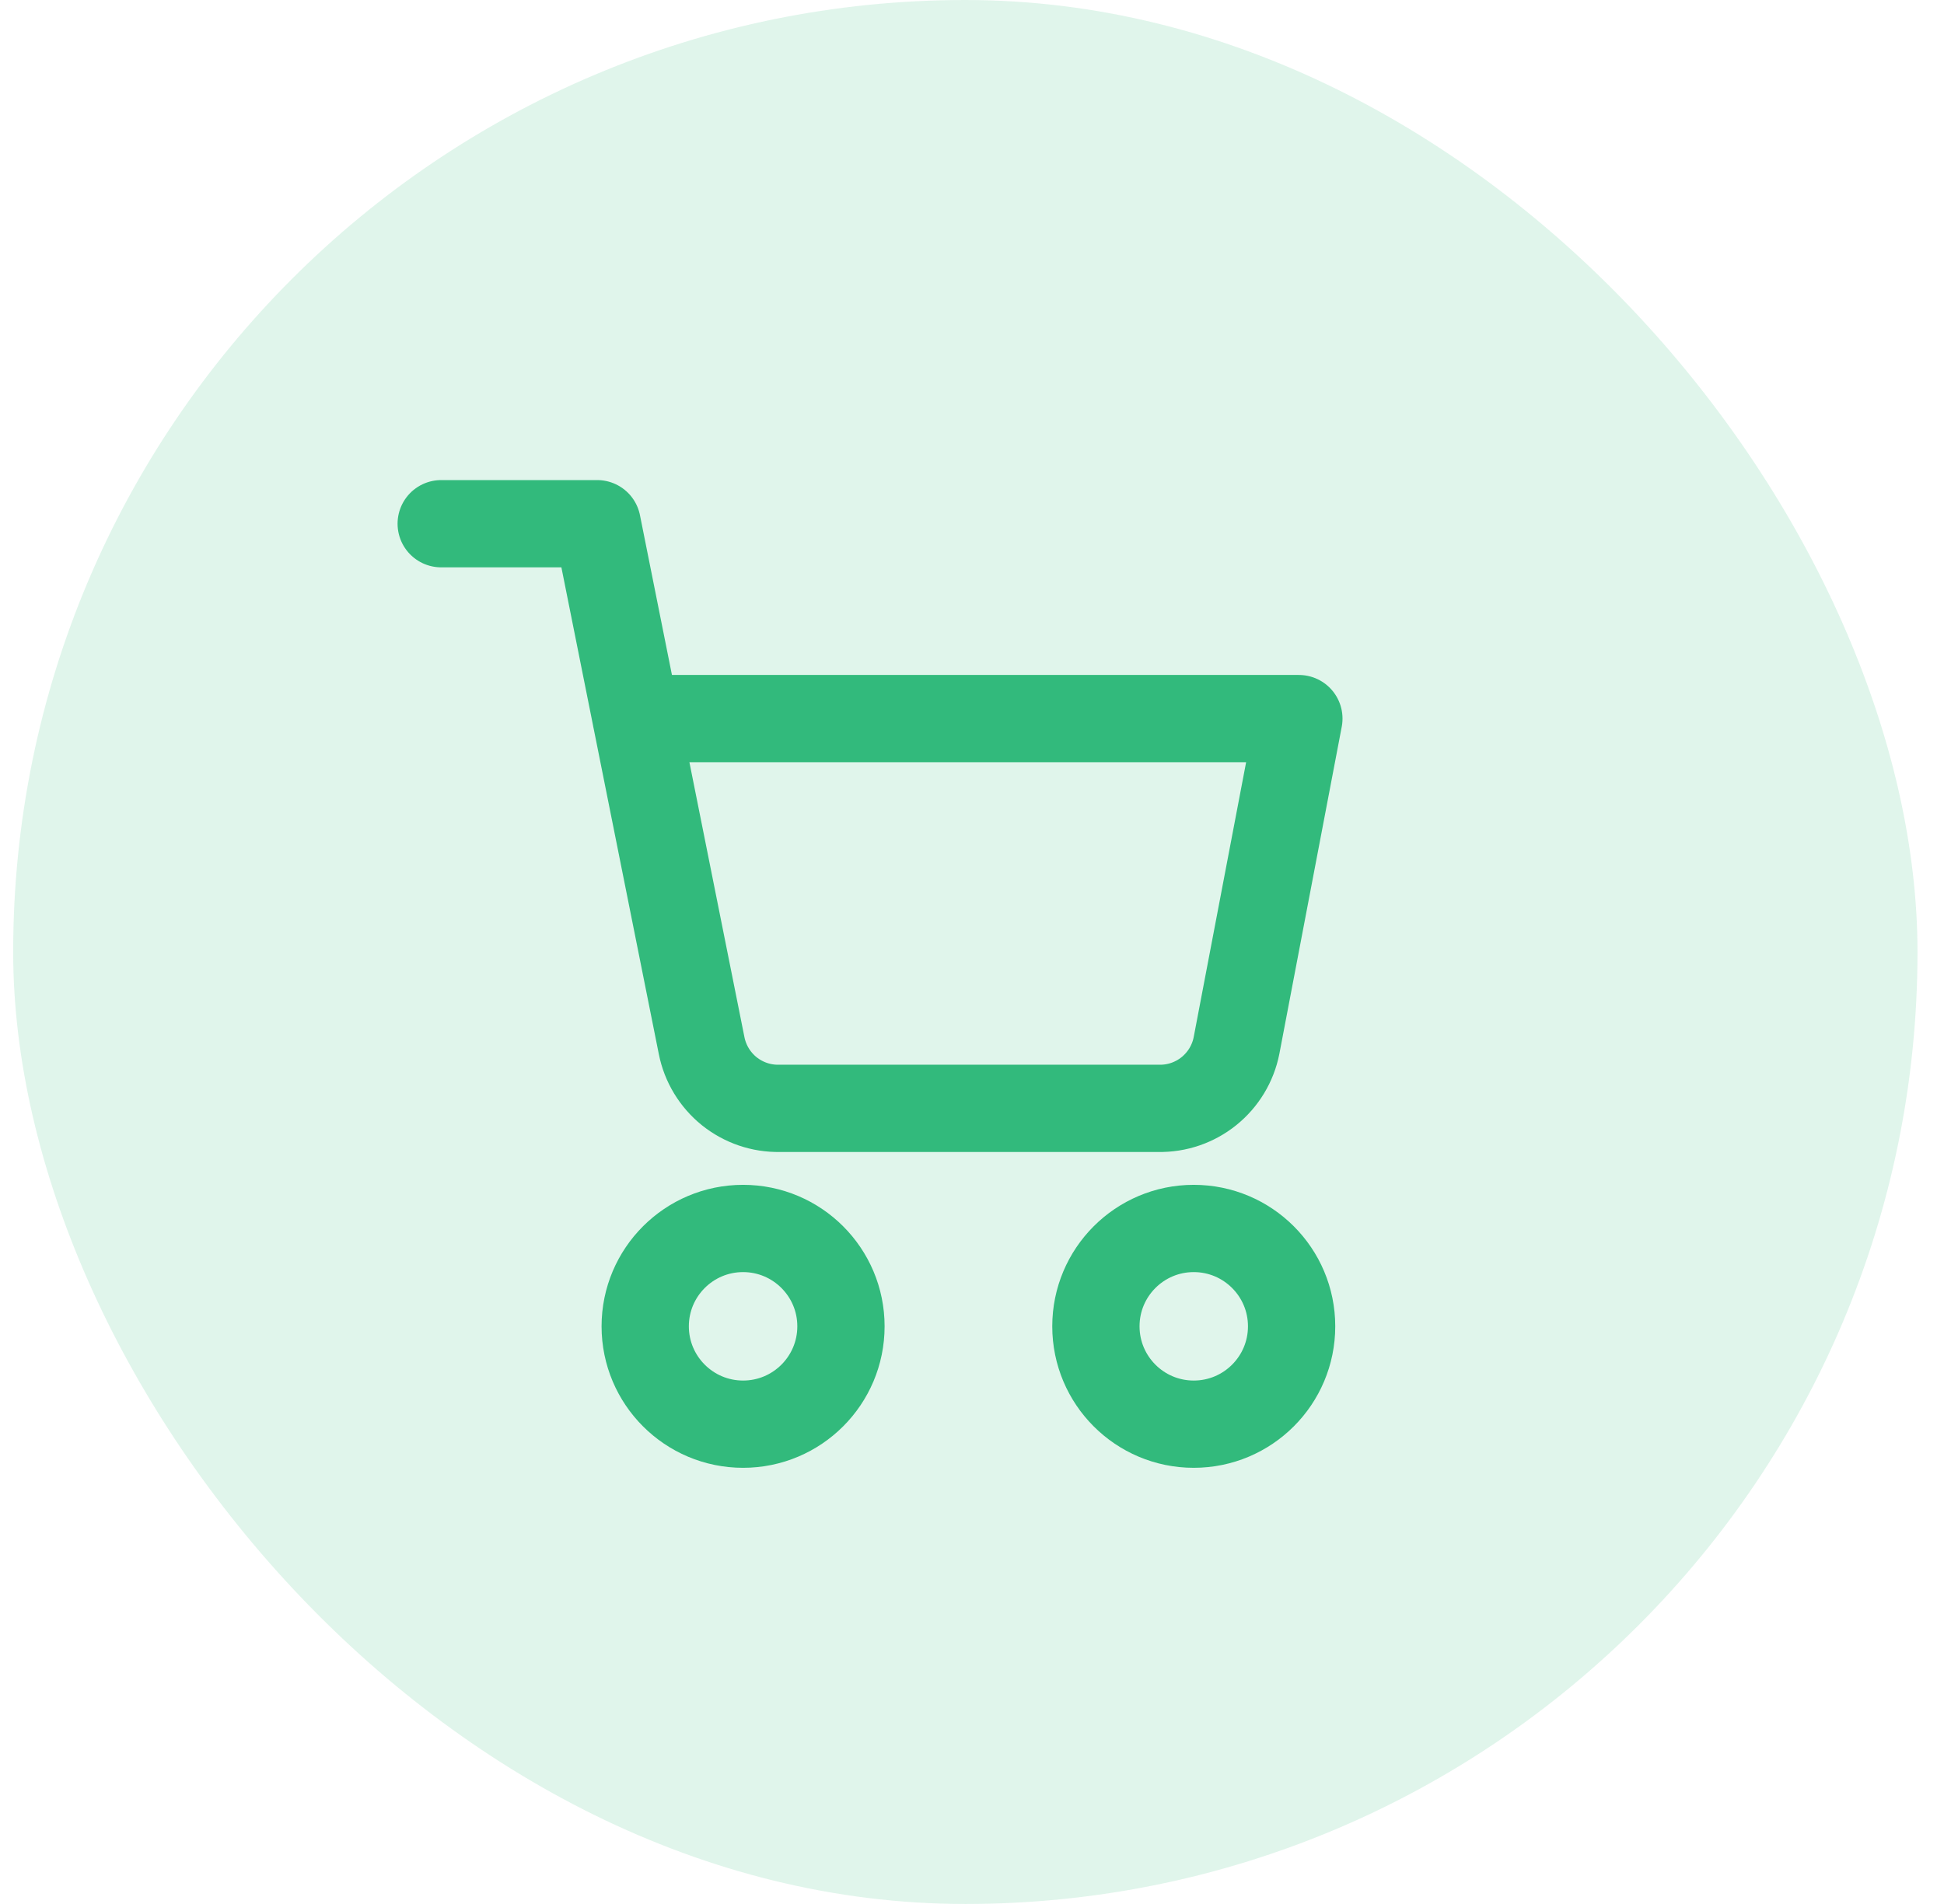
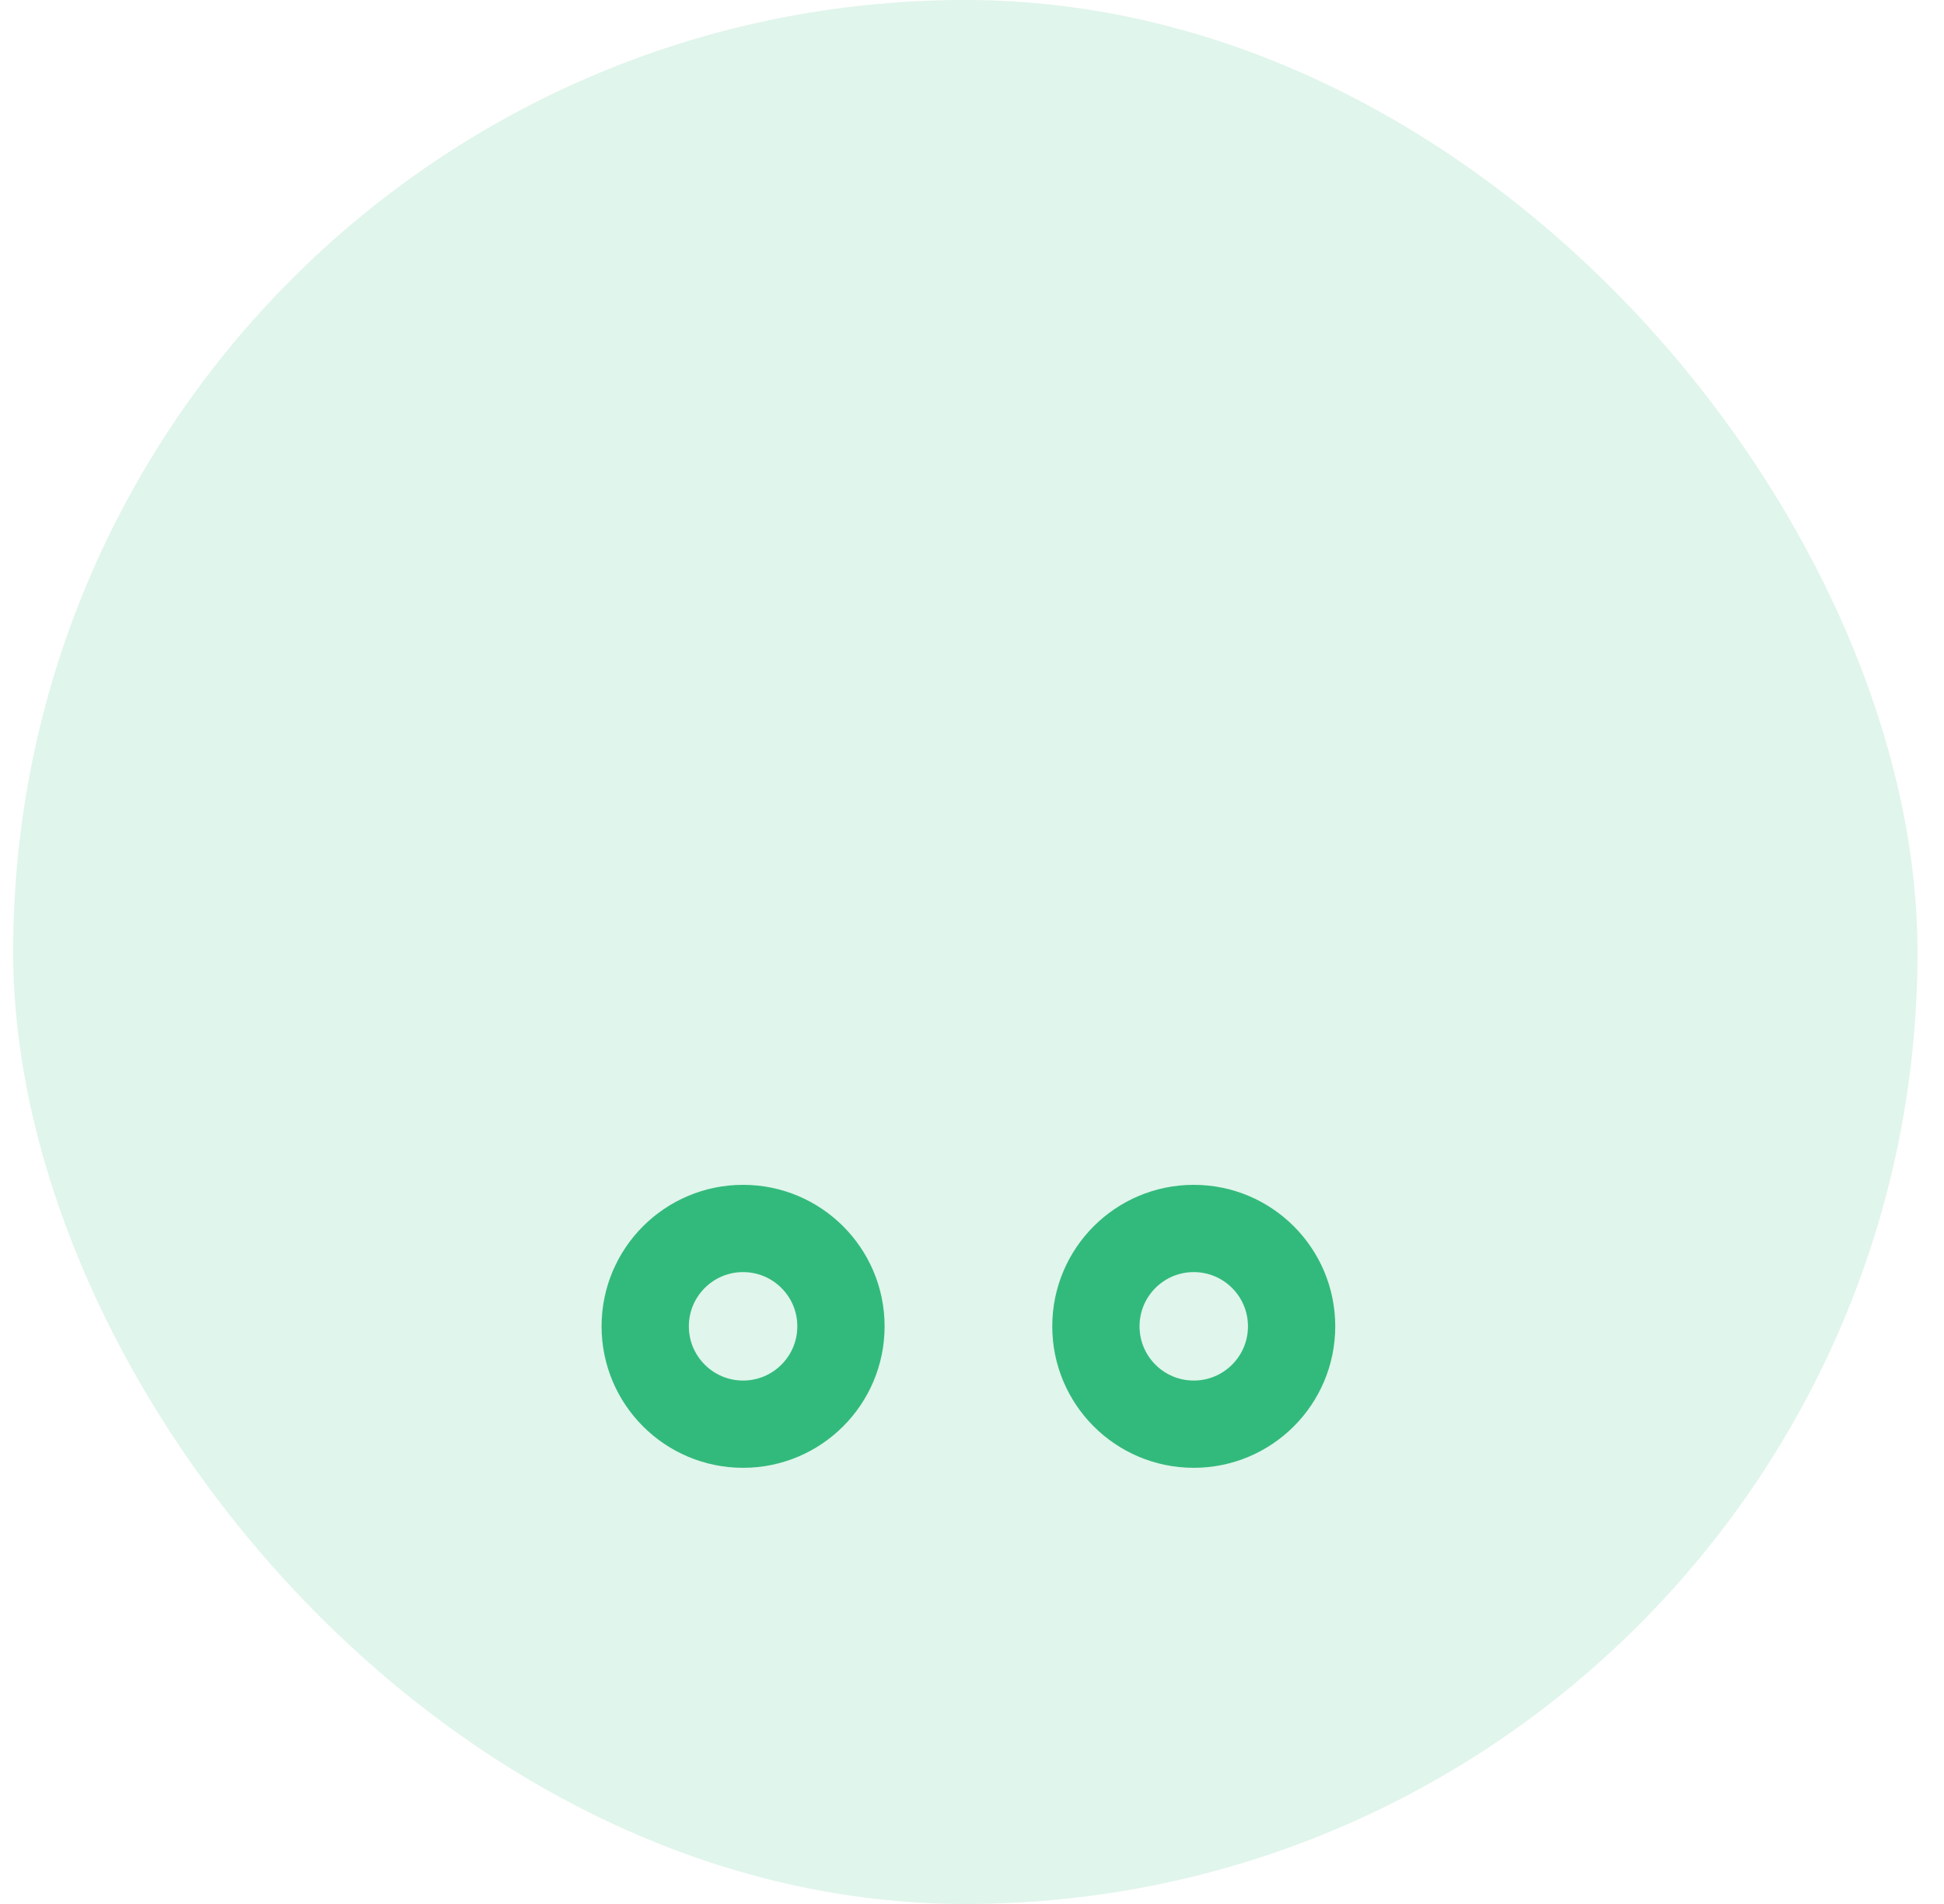
<svg xmlns="http://www.w3.org/2000/svg" width="49" height="48" viewBox="0 0 49 48" fill="none">
  <rect x="0.332" width="48" height="48" rx="24" fill="#32BA7C" fill-opacity="0.15" />
  <path d="M30.089 35.904C31.452 35.904 32.556 34.799 32.556 33.437C32.556 32.075 31.452 30.97 30.089 30.97C28.727 30.97 27.623 32.075 27.623 33.437C27.623 34.799 28.727 35.904 30.089 35.904Z" stroke="#32BA7C" stroke-width="2.2" stroke-linecap="round" stroke-linejoin="round" />
  <path d="M18.73 35.904C20.092 35.904 21.197 34.799 21.197 33.437C21.197 32.075 20.092 30.97 18.73 30.97C17.368 30.97 16.263 32.075 16.263 33.437C16.263 34.799 17.368 35.904 18.73 35.904Z" stroke="#32BA7C" stroke-width="2.2" stroke-linecap="round" stroke-linejoin="round" />
-   <path d="M11.121 13.203H15.052L17.685 26.36C17.775 26.813 18.021 27.219 18.38 27.509C18.74 27.798 19.189 27.951 19.65 27.942H29.201C29.663 27.951 30.112 27.798 30.471 27.509C30.831 27.219 31.077 26.813 31.167 26.36L32.739 18.116H16.034" stroke="#32BA7C" stroke-width="2.2" stroke-linecap="round" stroke-linejoin="round" />
</svg>